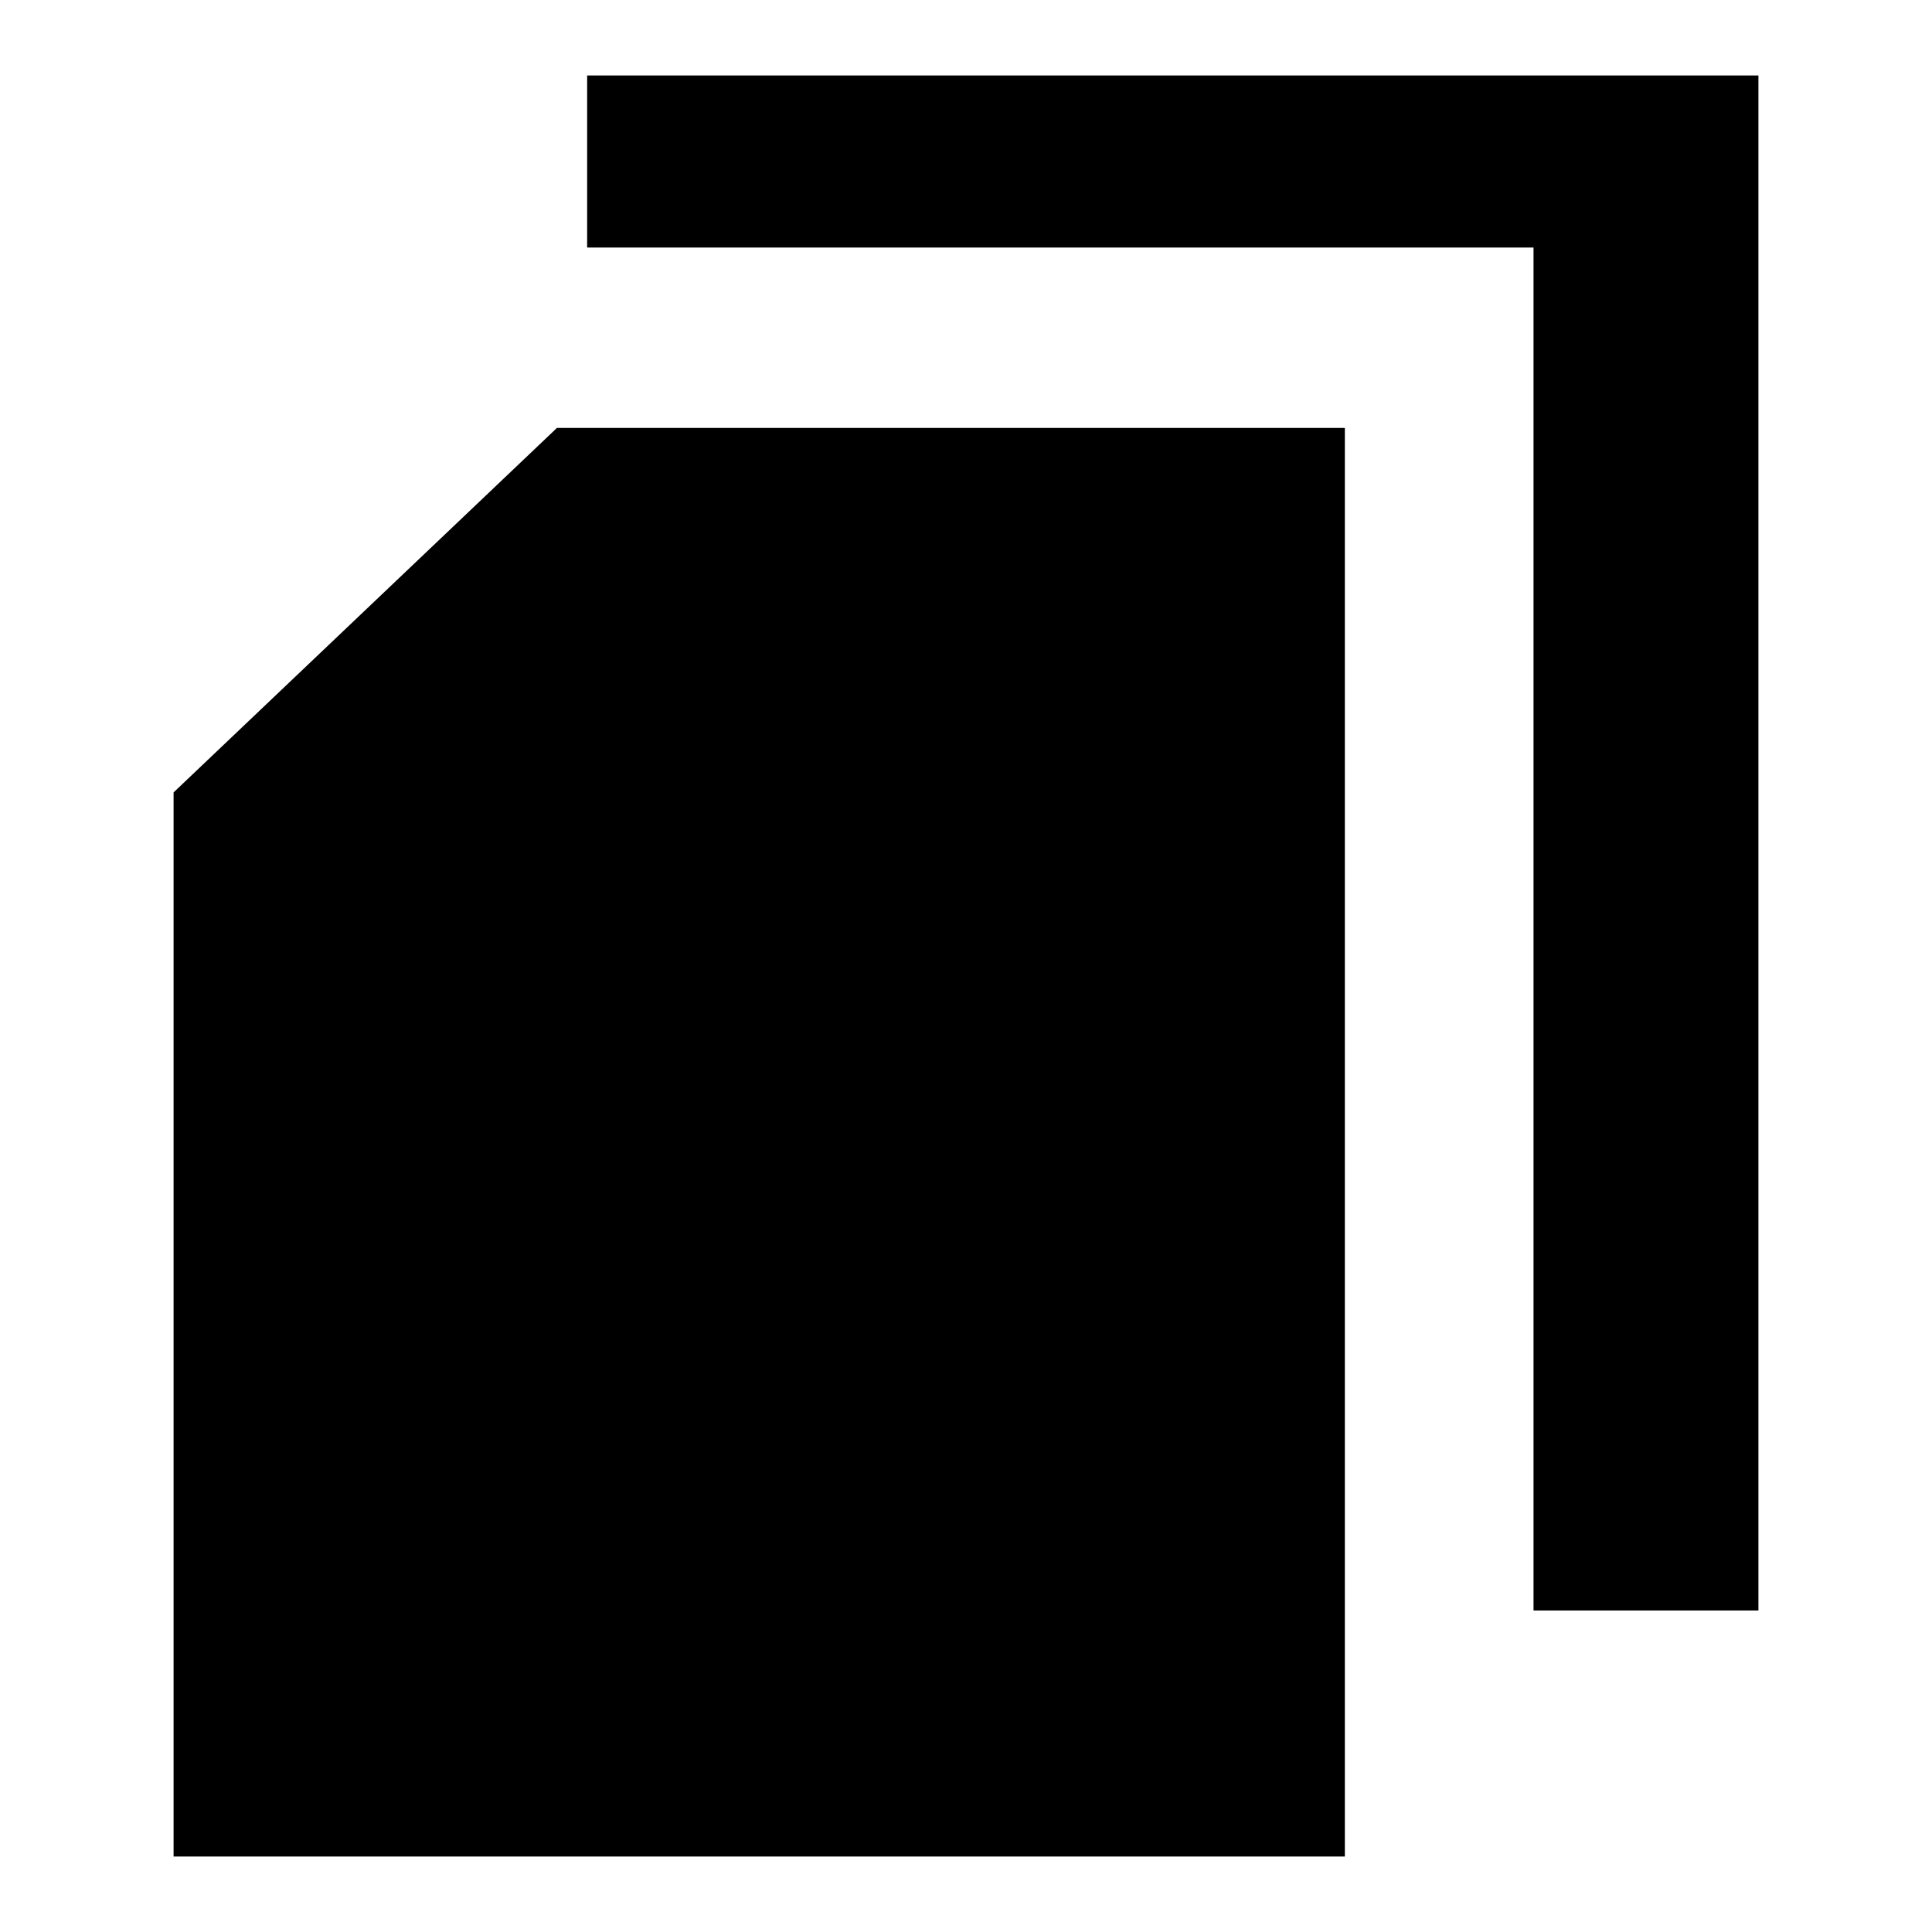
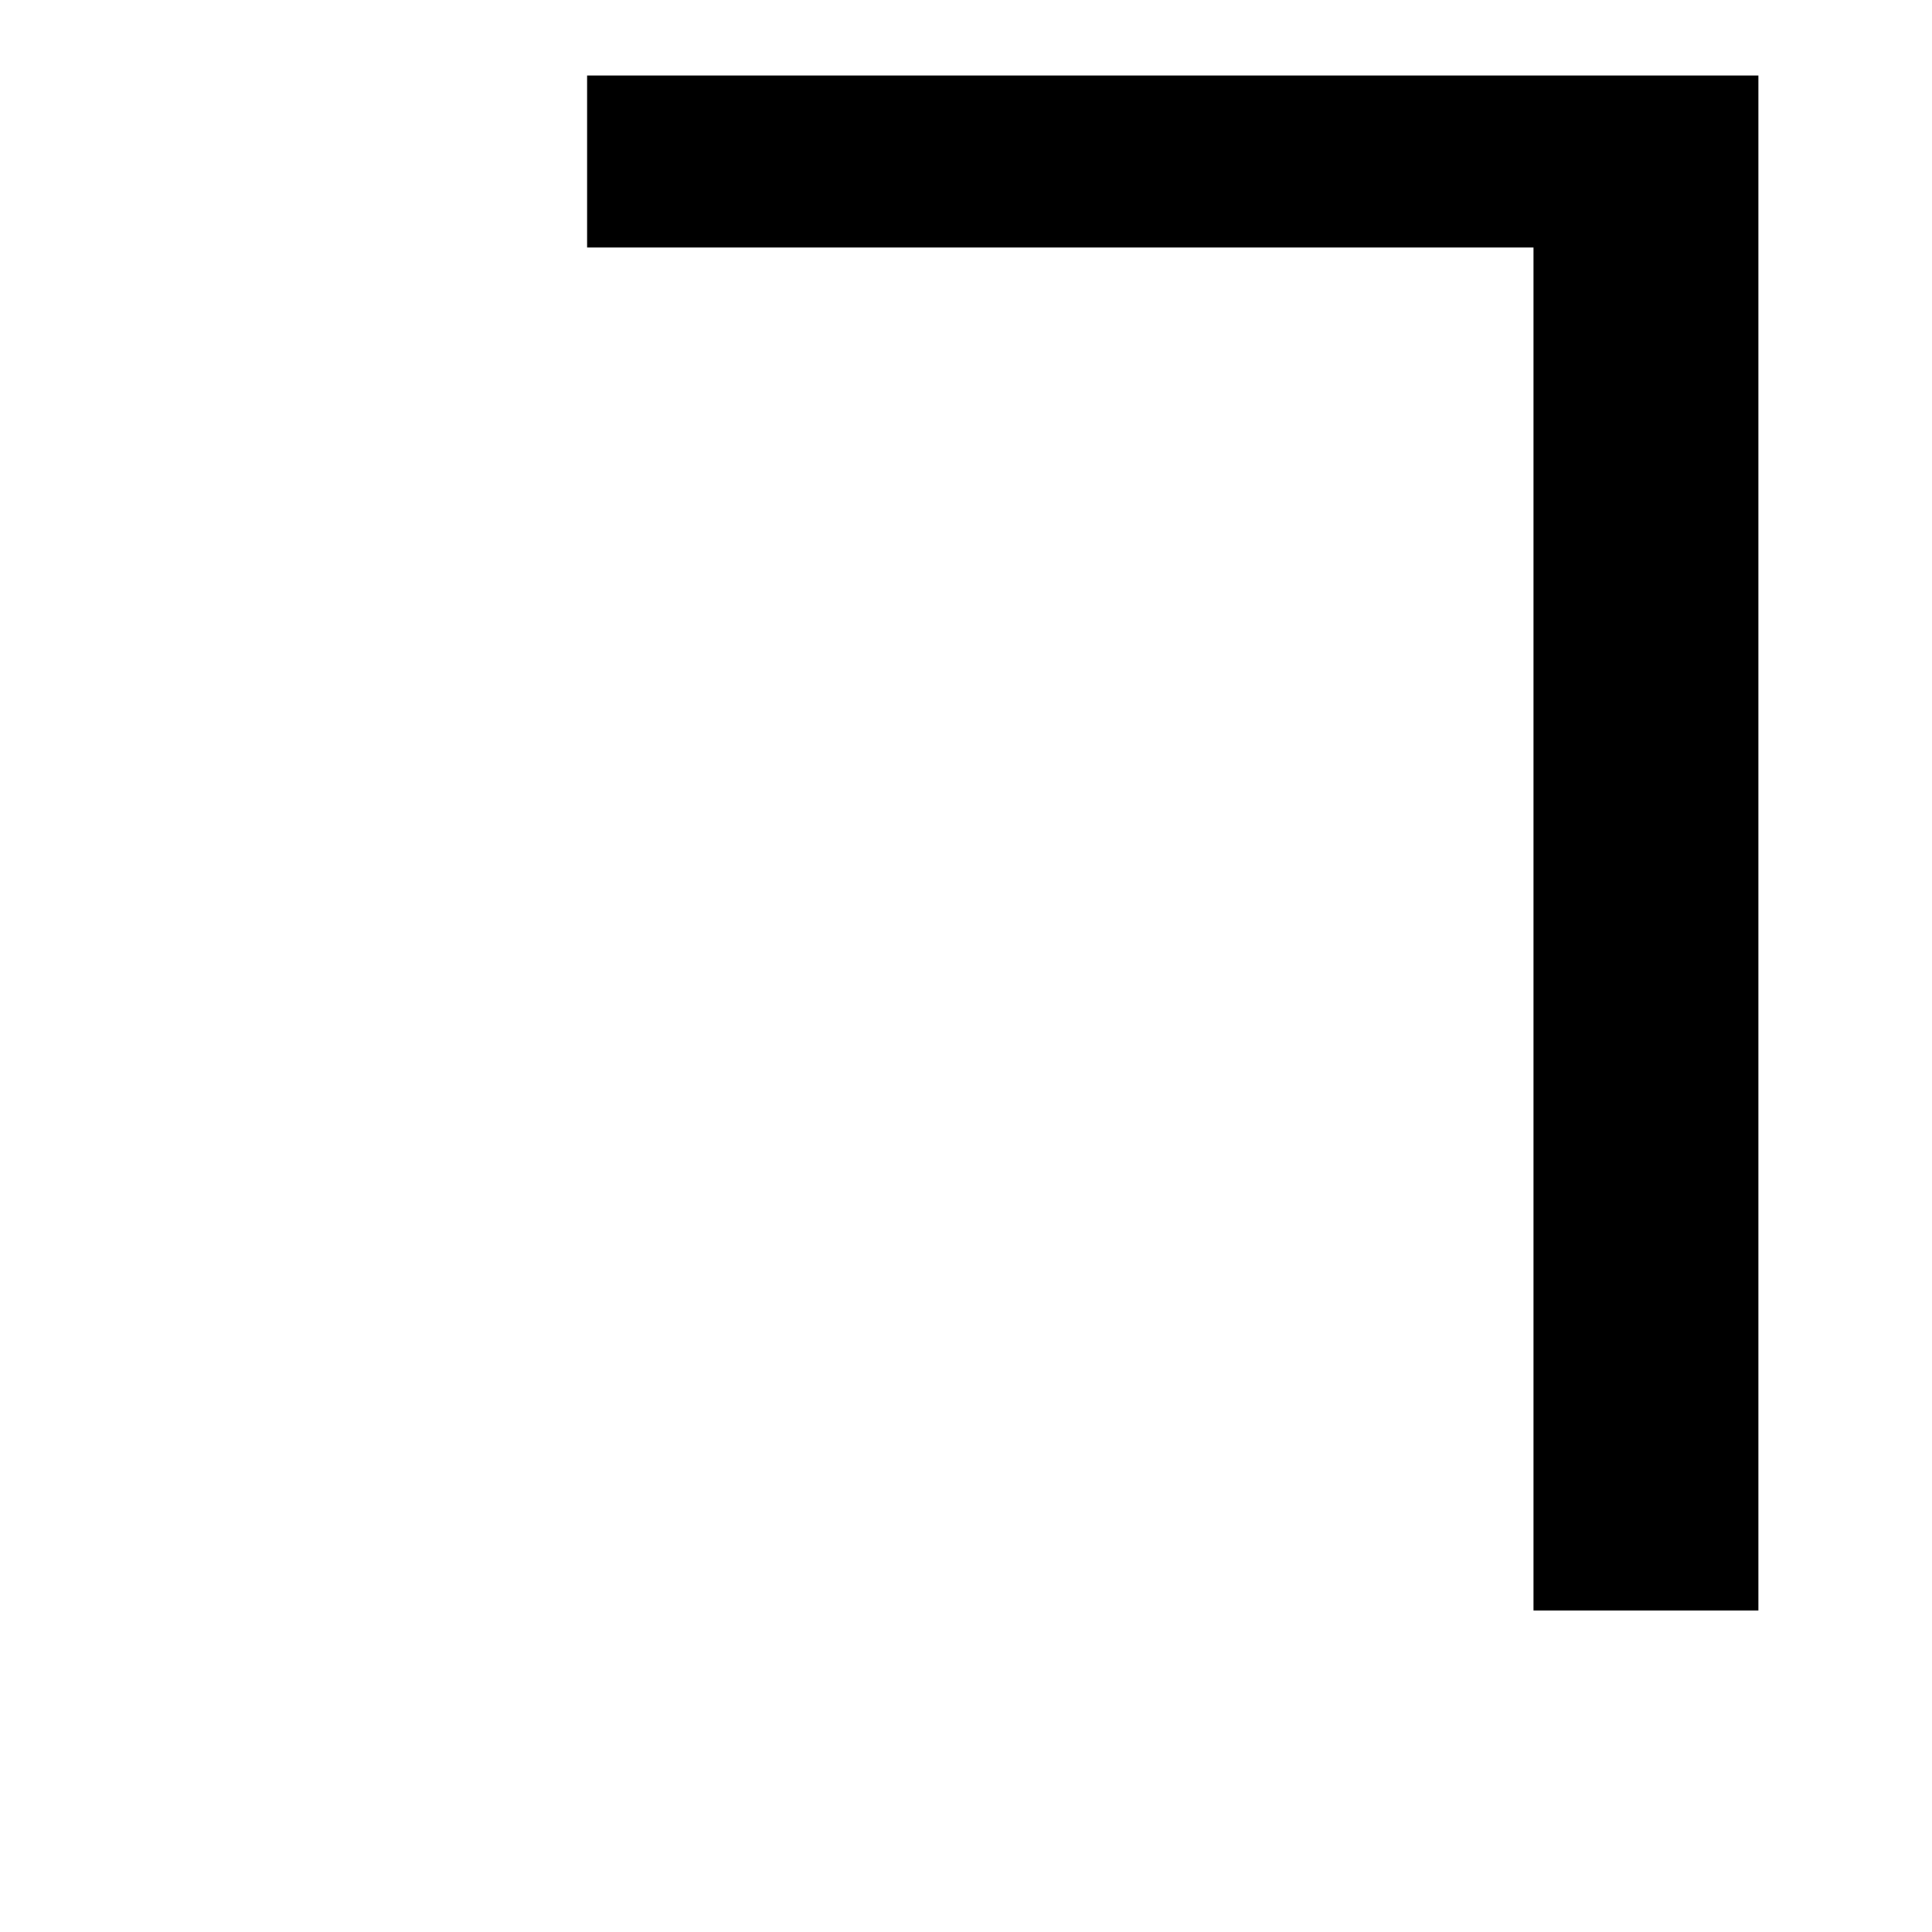
<svg xmlns="http://www.w3.org/2000/svg" version="1.1" x="0px" y="0px" viewBox="0 0 256 256" enable-background="new 0 0 256 256" xml:space="preserve">
  <g>
    <g>
      <path fill="#000000" d="M140.5,10H94.4H77.8v22.8h32.9h92.5v180.6H233V10H140.5z" />
-       <path fill="#000000" d="M85.7,56.7H73.8L23,105v141h155.2V56.7H85.7z" />
    </g>
  </g>
</svg>